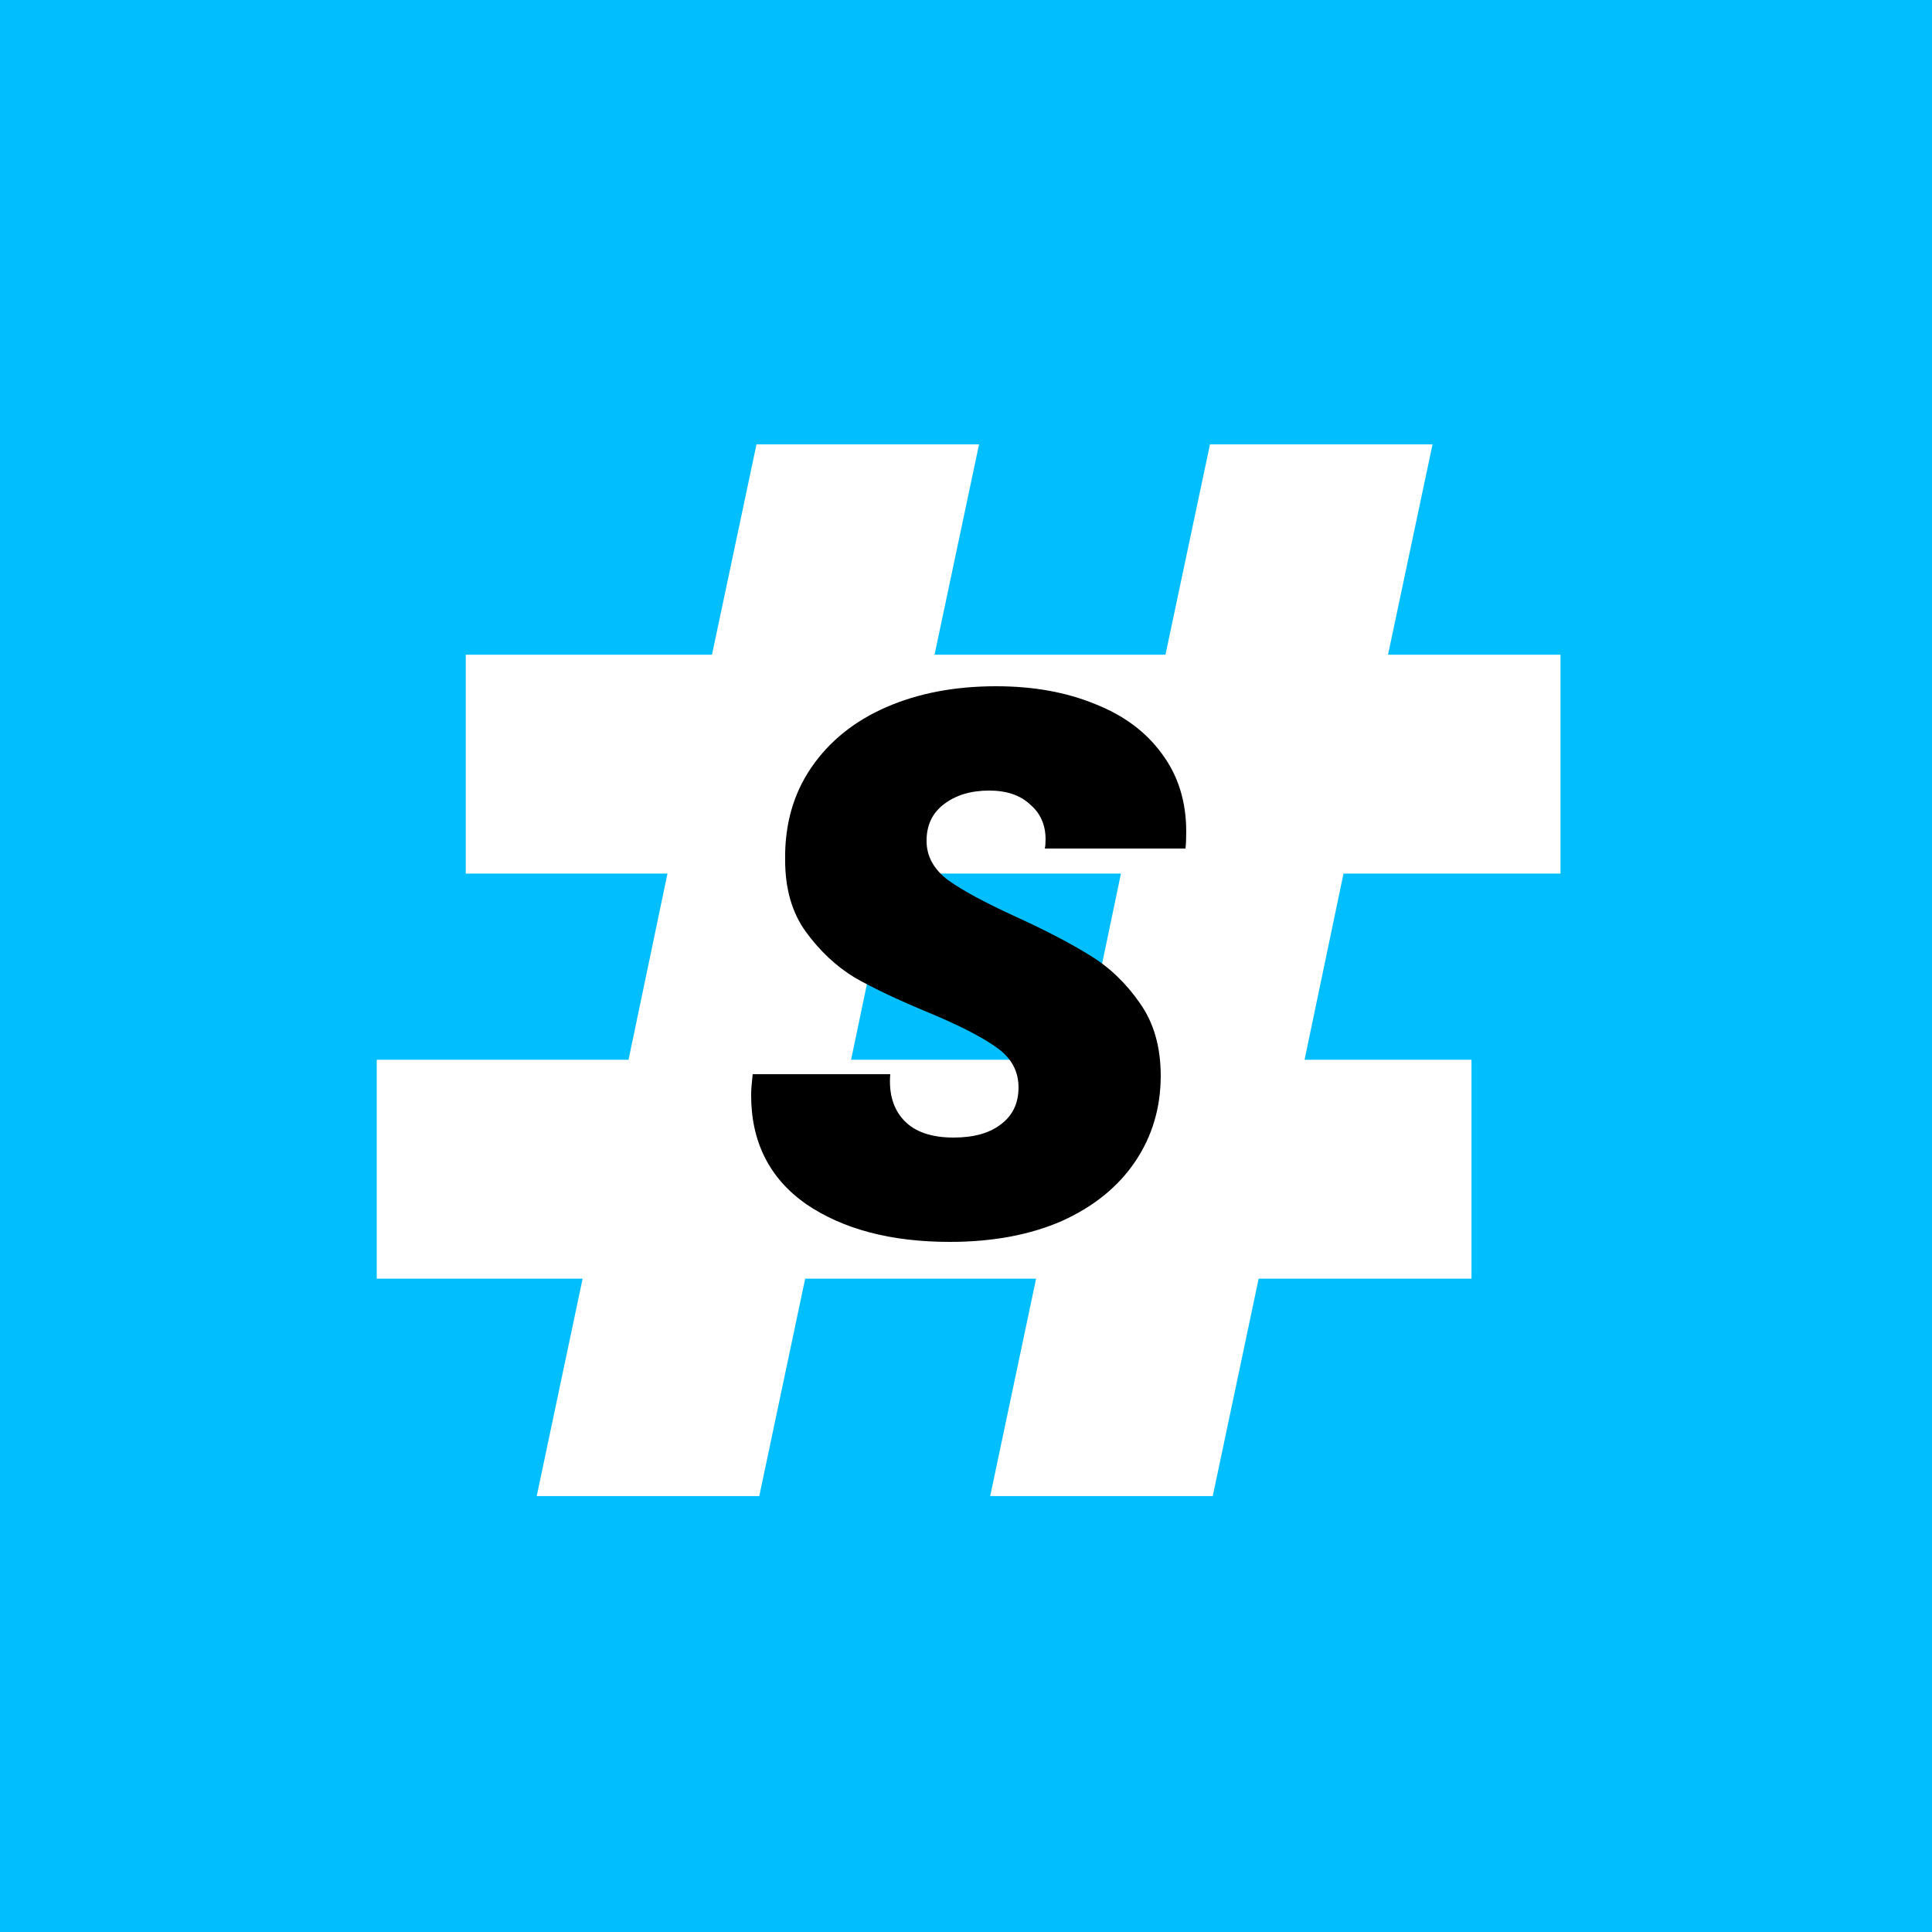
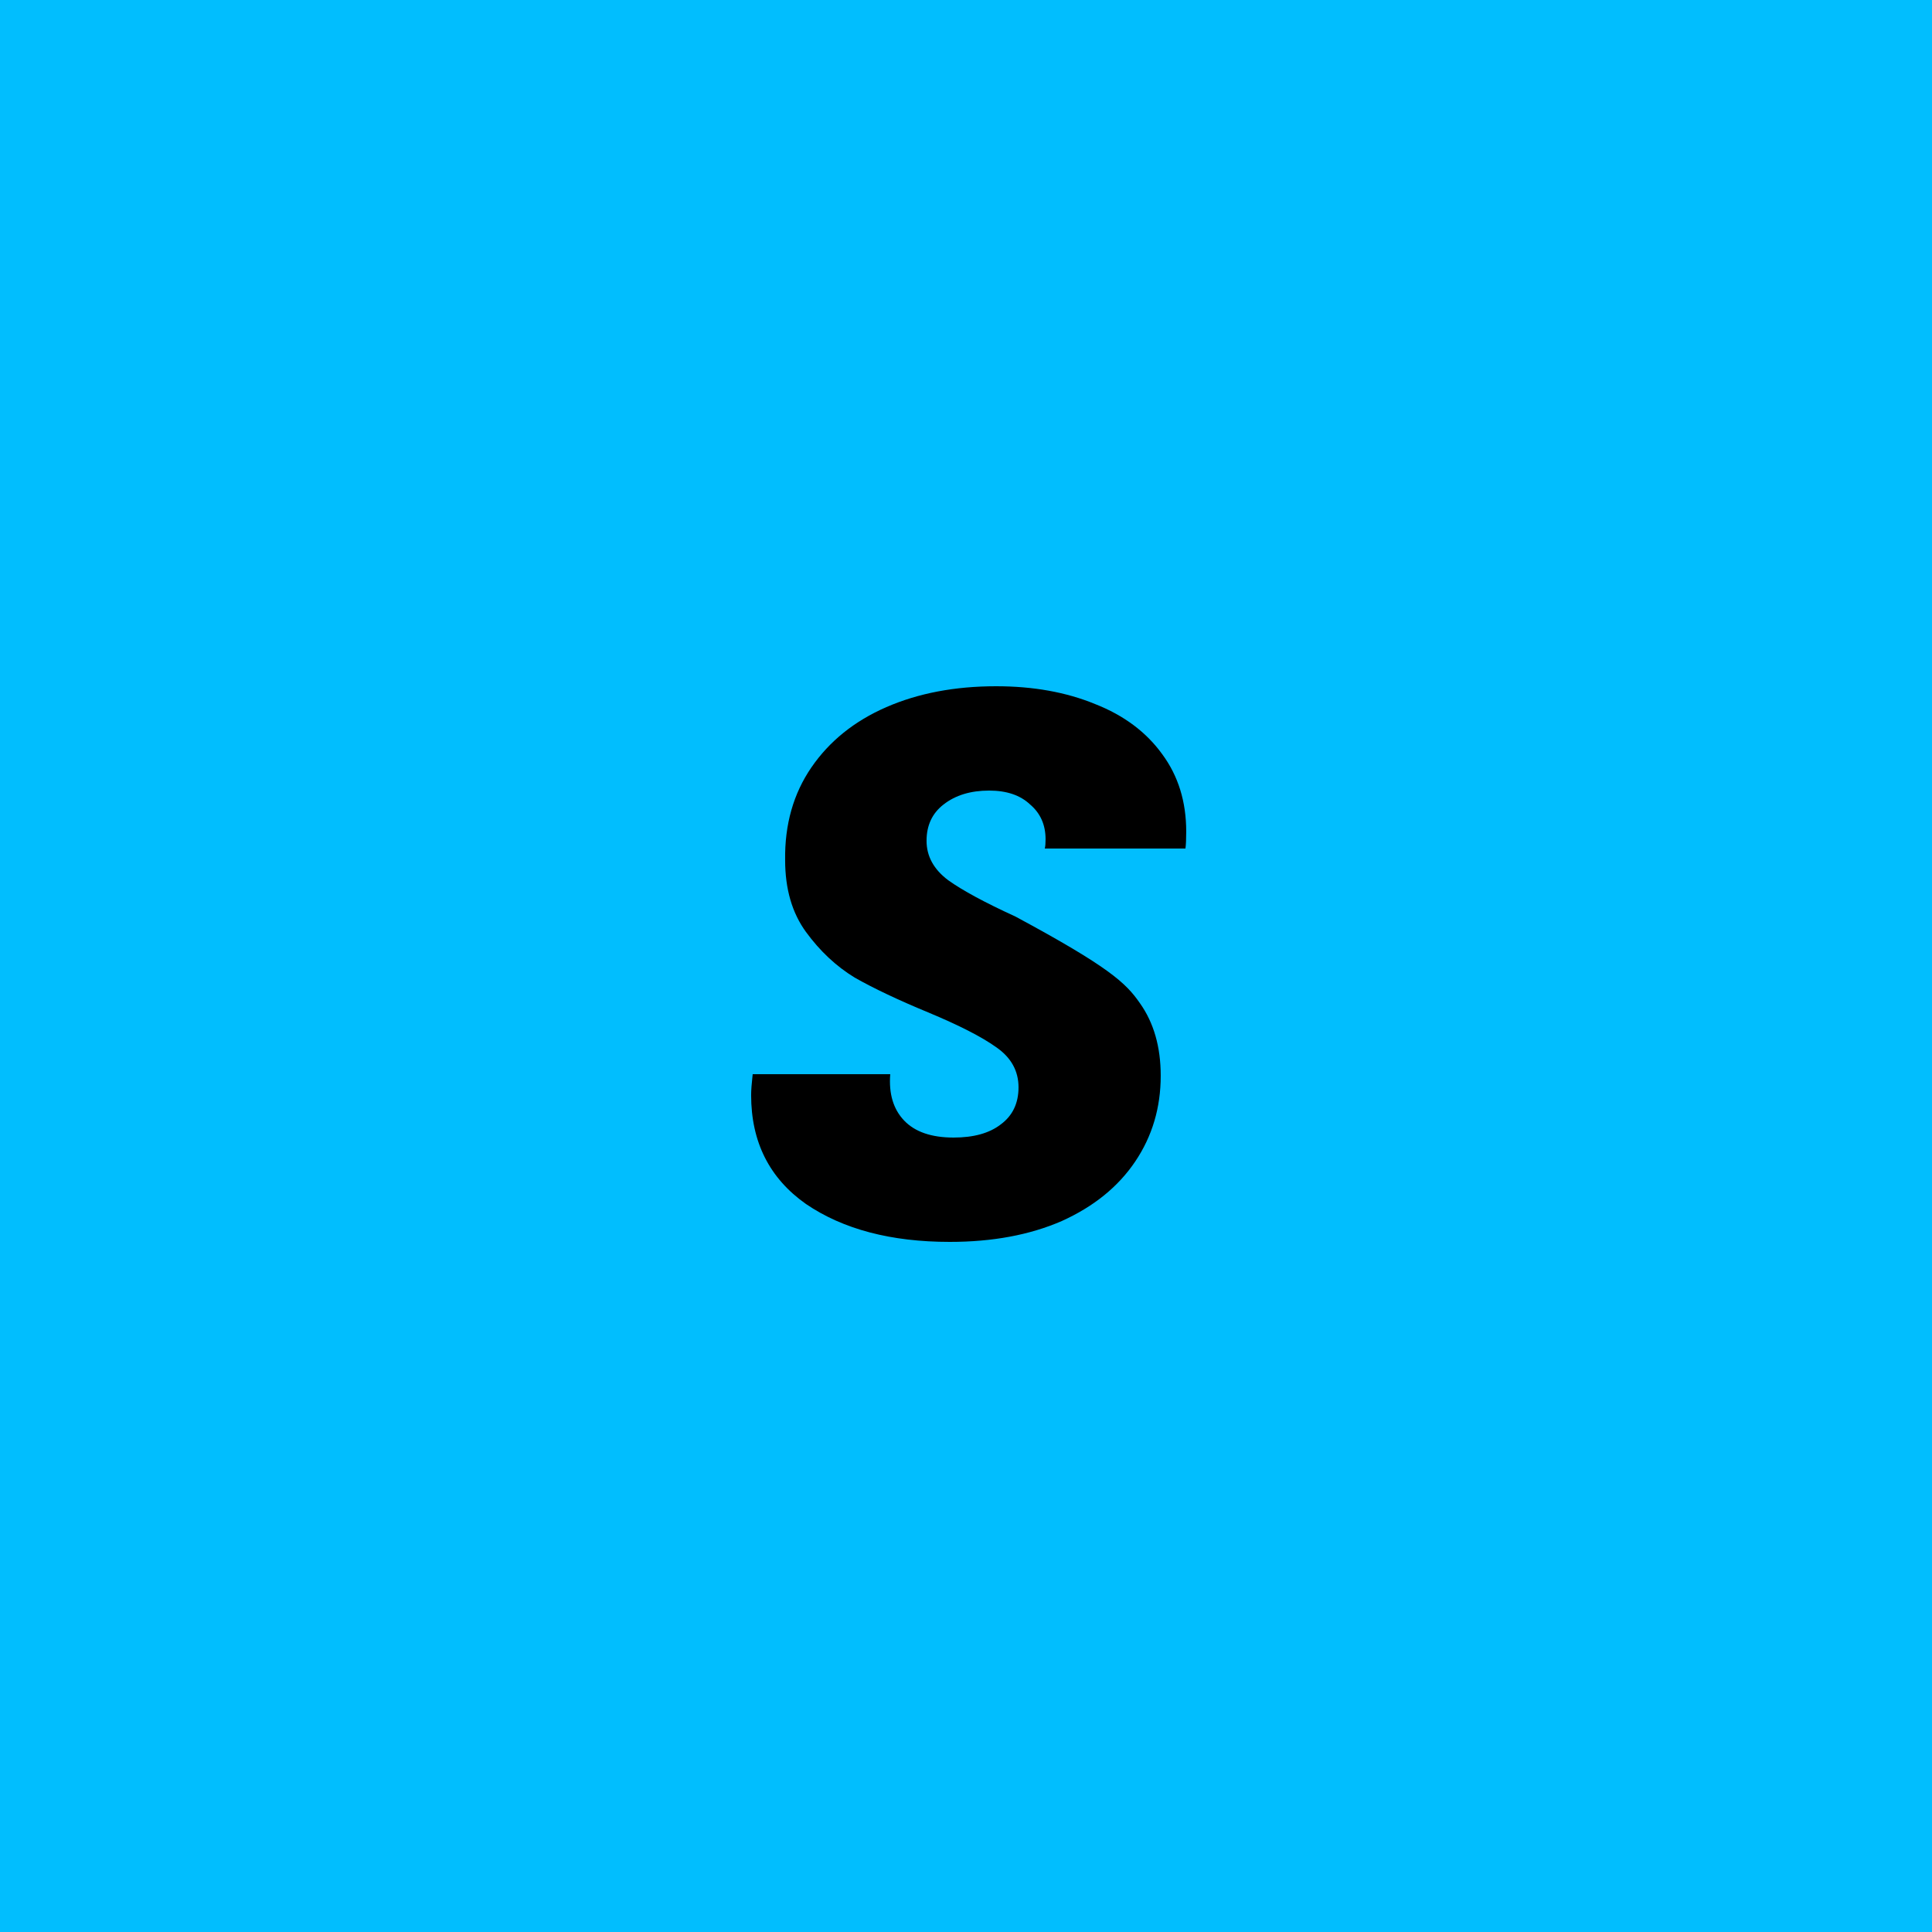
<svg xmlns="http://www.w3.org/2000/svg" width="200" height="200" viewBox="0 0 200 200" fill="none">
  <rect width="200" height="200" fill="#01BEFE" />
-   <path d="M139.08 90.433L135.048 109.707H152.328V132.366H130.296L125.544 154.877H102.504L107.256 132.366H83.352L78.6 154.877H55.56L60.312 132.366H39V109.707H65.064L69.096 90.433H48.216V67.775H73.704L78.312 46H101.352L96.744 67.775H120.648L125.256 46H148.296L143.688 67.775H161.544V90.433H139.08ZM116.04 90.433H92.136L88.104 109.707H112.008L116.04 90.433Z" fill="white" />
-   <path d="M98.317 128.56C92.237 128.56 87.277 127.253 83.437 124.64C79.65 121.973 77.757 118.213 77.757 113.36C77.757 112.88 77.811 112.16 77.917 111.2H92.157C91.997 113.227 92.477 114.827 93.597 116C94.717 117.173 96.424 117.76 98.717 117.76C100.797 117.76 102.424 117.307 103.597 116.4C104.824 115.493 105.437 114.213 105.437 112.56C105.437 110.853 104.664 109.467 103.117 108.4C101.624 107.333 99.277 106.133 96.077 104.8C92.984 103.52 90.451 102.32 88.477 101.2C86.557 100.027 84.877 98.453 83.437 96.48C81.997 94.507 81.277 92.027 81.277 89.04C81.224 85.36 82.13 82.16 83.997 79.44C85.864 76.72 88.451 74.64 91.757 73.2C95.064 71.76 98.85 71.04 103.117 71.04C106.957 71.04 110.371 71.653 113.357 72.88C116.344 74.053 118.664 75.787 120.317 78.08C121.971 80.32 122.797 82.987 122.797 86.08C122.797 86.88 122.771 87.467 122.717 87.84H108.157C108.211 87.627 108.237 87.307 108.237 86.88C108.237 85.387 107.704 84.187 106.637 83.28C105.624 82.32 104.211 81.84 102.397 81.84C100.477 81.84 98.904 82.32 97.677 83.28C96.504 84.187 95.917 85.44 95.917 87.04C95.917 88.64 96.664 90 98.157 91.12C99.65 92.187 101.971 93.44 105.117 94.88C108.264 96.32 110.824 97.653 112.797 98.88C114.824 100.107 116.557 101.76 117.997 103.84C119.437 105.867 120.157 108.373 120.157 111.36C120.157 114.667 119.277 117.627 117.517 120.24C115.757 122.853 113.224 124.907 109.917 126.4C106.611 127.84 102.744 128.56 98.317 128.56Z" fill="black" />
+   <path d="M98.317 128.56C92.237 128.56 87.277 127.253 83.437 124.64C79.65 121.973 77.757 118.213 77.757 113.36C77.757 112.88 77.811 112.16 77.917 111.2H92.157C91.997 113.227 92.477 114.827 93.597 116C94.717 117.173 96.424 117.76 98.717 117.76C100.797 117.76 102.424 117.307 103.597 116.4C104.824 115.493 105.437 114.213 105.437 112.56C105.437 110.853 104.664 109.467 103.117 108.4C101.624 107.333 99.277 106.133 96.077 104.8C92.984 103.52 90.451 102.32 88.477 101.2C86.557 100.027 84.877 98.453 83.437 96.48C81.997 94.507 81.277 92.027 81.277 89.04C81.224 85.36 82.13 82.16 83.997 79.44C85.864 76.72 88.451 74.64 91.757 73.2C95.064 71.76 98.85 71.04 103.117 71.04C106.957 71.04 110.371 71.653 113.357 72.88C116.344 74.053 118.664 75.787 120.317 78.08C121.971 80.32 122.797 82.987 122.797 86.08C122.797 86.88 122.771 87.467 122.717 87.84H108.157C108.211 87.627 108.237 87.307 108.237 86.88C108.237 85.387 107.704 84.187 106.637 83.28C105.624 82.32 104.211 81.84 102.397 81.84C100.477 81.84 98.904 82.32 97.677 83.28C96.504 84.187 95.917 85.44 95.917 87.04C95.917 88.64 96.664 90 98.157 91.12C99.65 92.187 101.971 93.44 105.117 94.88C114.824 100.107 116.557 101.76 117.997 103.84C119.437 105.867 120.157 108.373 120.157 111.36C120.157 114.667 119.277 117.627 117.517 120.24C115.757 122.853 113.224 124.907 109.917 126.4C106.611 127.84 102.744 128.56 98.317 128.56Z" fill="black" />
</svg>